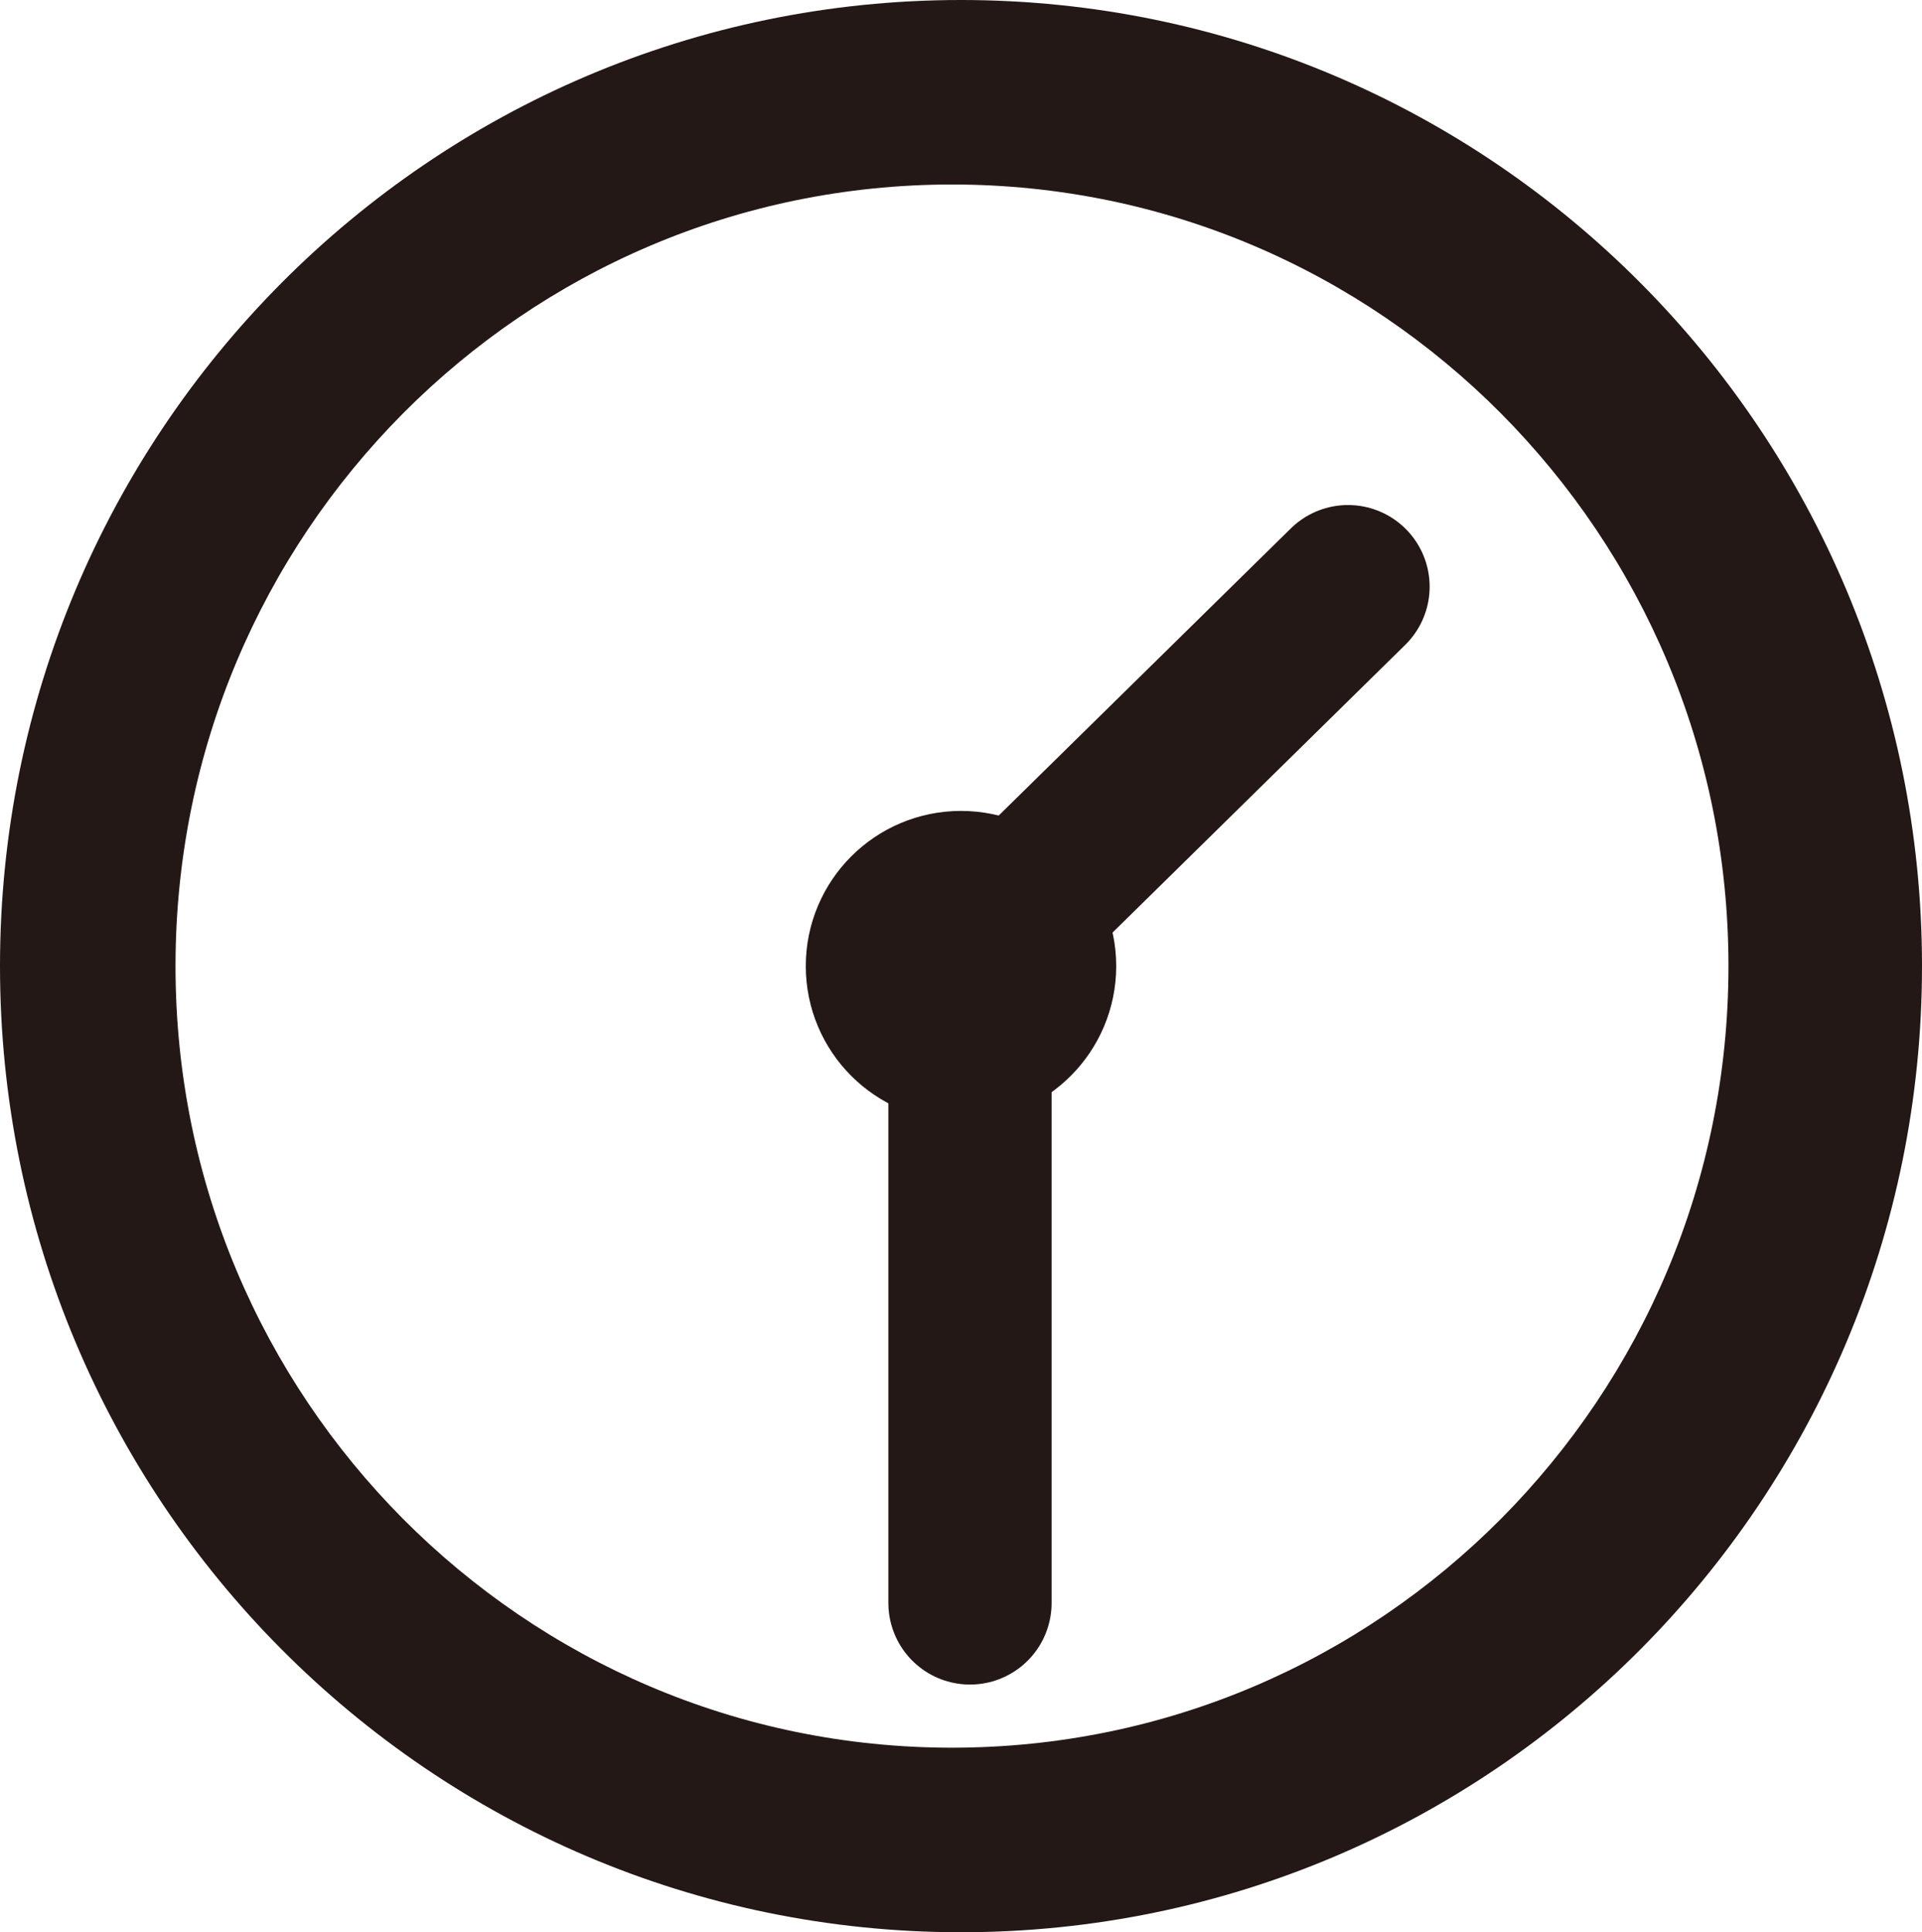
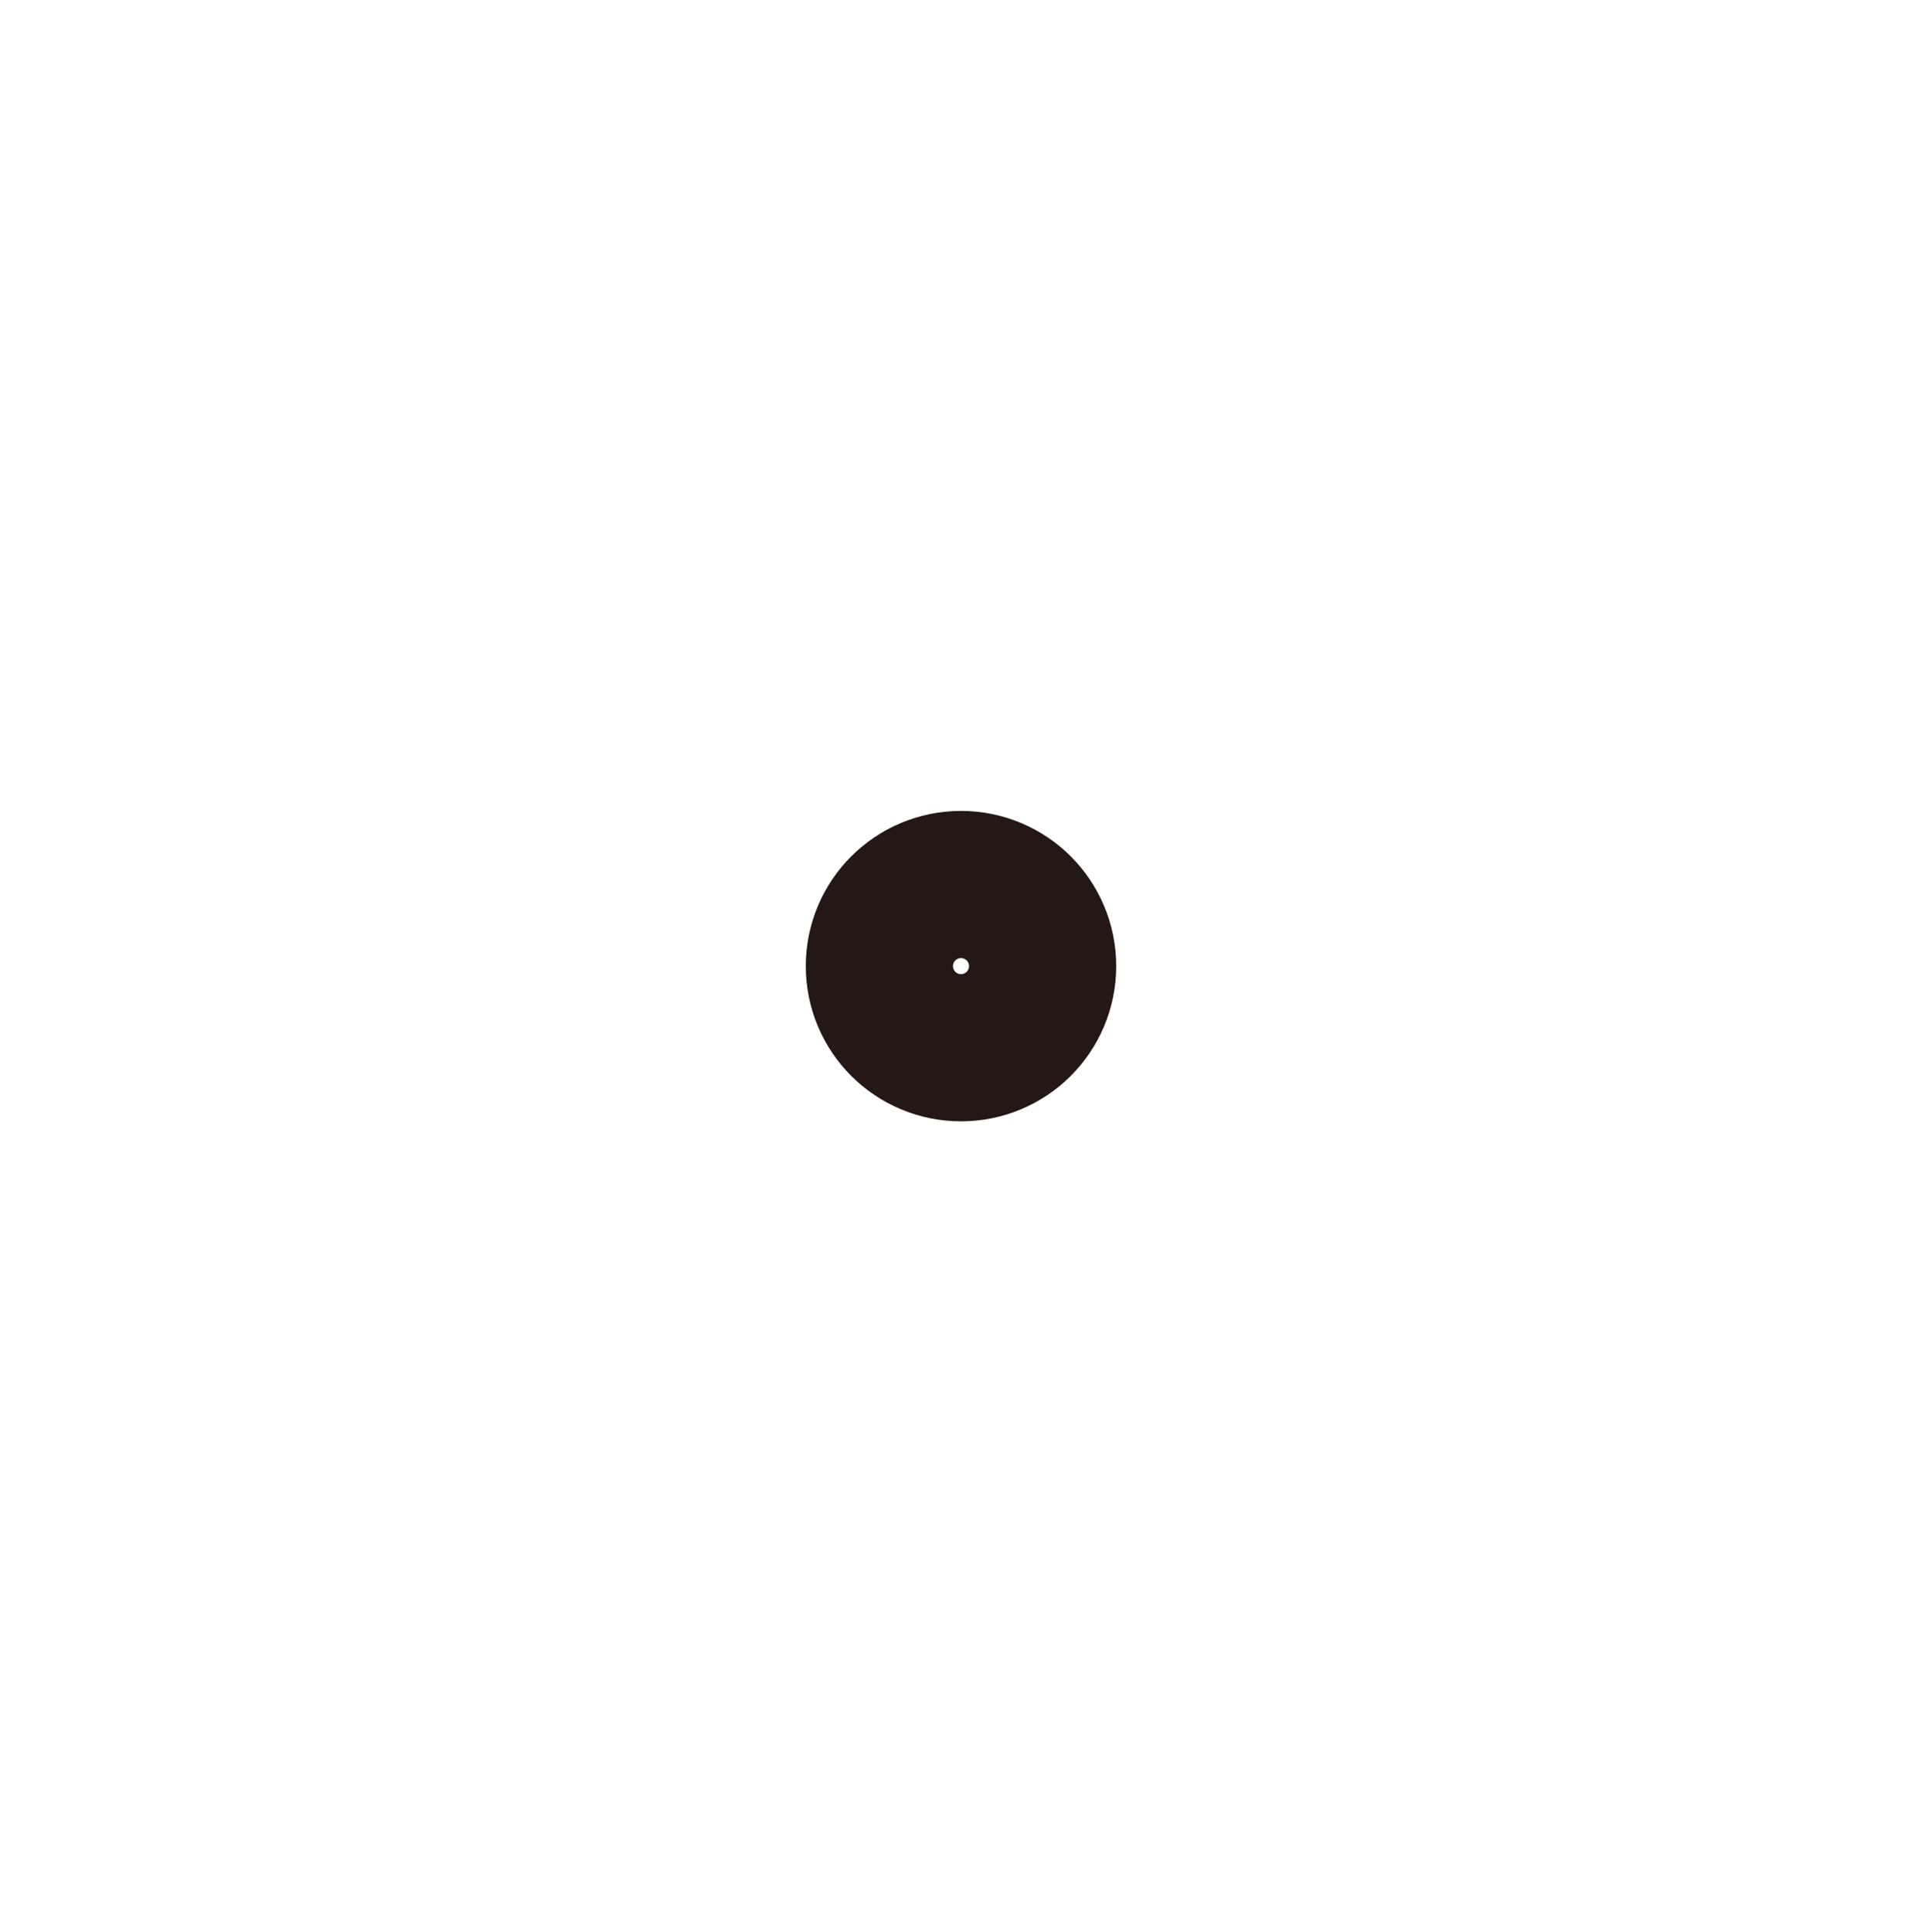
<svg xmlns="http://www.w3.org/2000/svg" id="b" width="33.378" height="33.556" viewBox="0 0 33.378 33.556">
  <g id="c">
    <g>
-       <path d="M16.689,0C7.464,.002,0,7.518,0,16.778c0,9.259,7.464,16.776,16.689,16.778,9.225-.002,16.689-7.518,16.689-16.778C33.378,7.518,25.914,.002,16.689,0Zm9.375,26.379c-2.446,2.458-5.806,3.971-9.532,3.972-3.726-.001-7.085-1.515-9.531-3.972-2.444-2.46-3.953-5.845-3.953-9.601,.001-3.756,1.509-7.141,3.953-9.601,2.446-2.458,5.806-3.971,9.531-3.973,3.726,.001,7.086,1.515,9.532,3.973,2.444,2.46,3.953,5.845,3.953,9.601-.001,3.756-1.509,7.141-3.953,9.601Z" style="fill:#231815;" />
-       <line x1="23.41" y1="10.188" x2="16.666" y2="16.817" style="fill:none; stroke:#231815; stroke-linecap:round; stroke-linejoin:round; stroke-width:2.835px;" />
-       <line x1="16.845" y1="27.837" x2="16.845" y2="16.778" style="fill:none; stroke:#231815; stroke-linecap:round; stroke-linejoin:round; stroke-width:2.835px;" />
      <circle cx="16.689" cy="16.778" r="1.278" style="fill:none; stroke:#231815; stroke-linecap:round; stroke-linejoin:round; stroke-width:2.835px;" />
    </g>
  </g>
</svg>